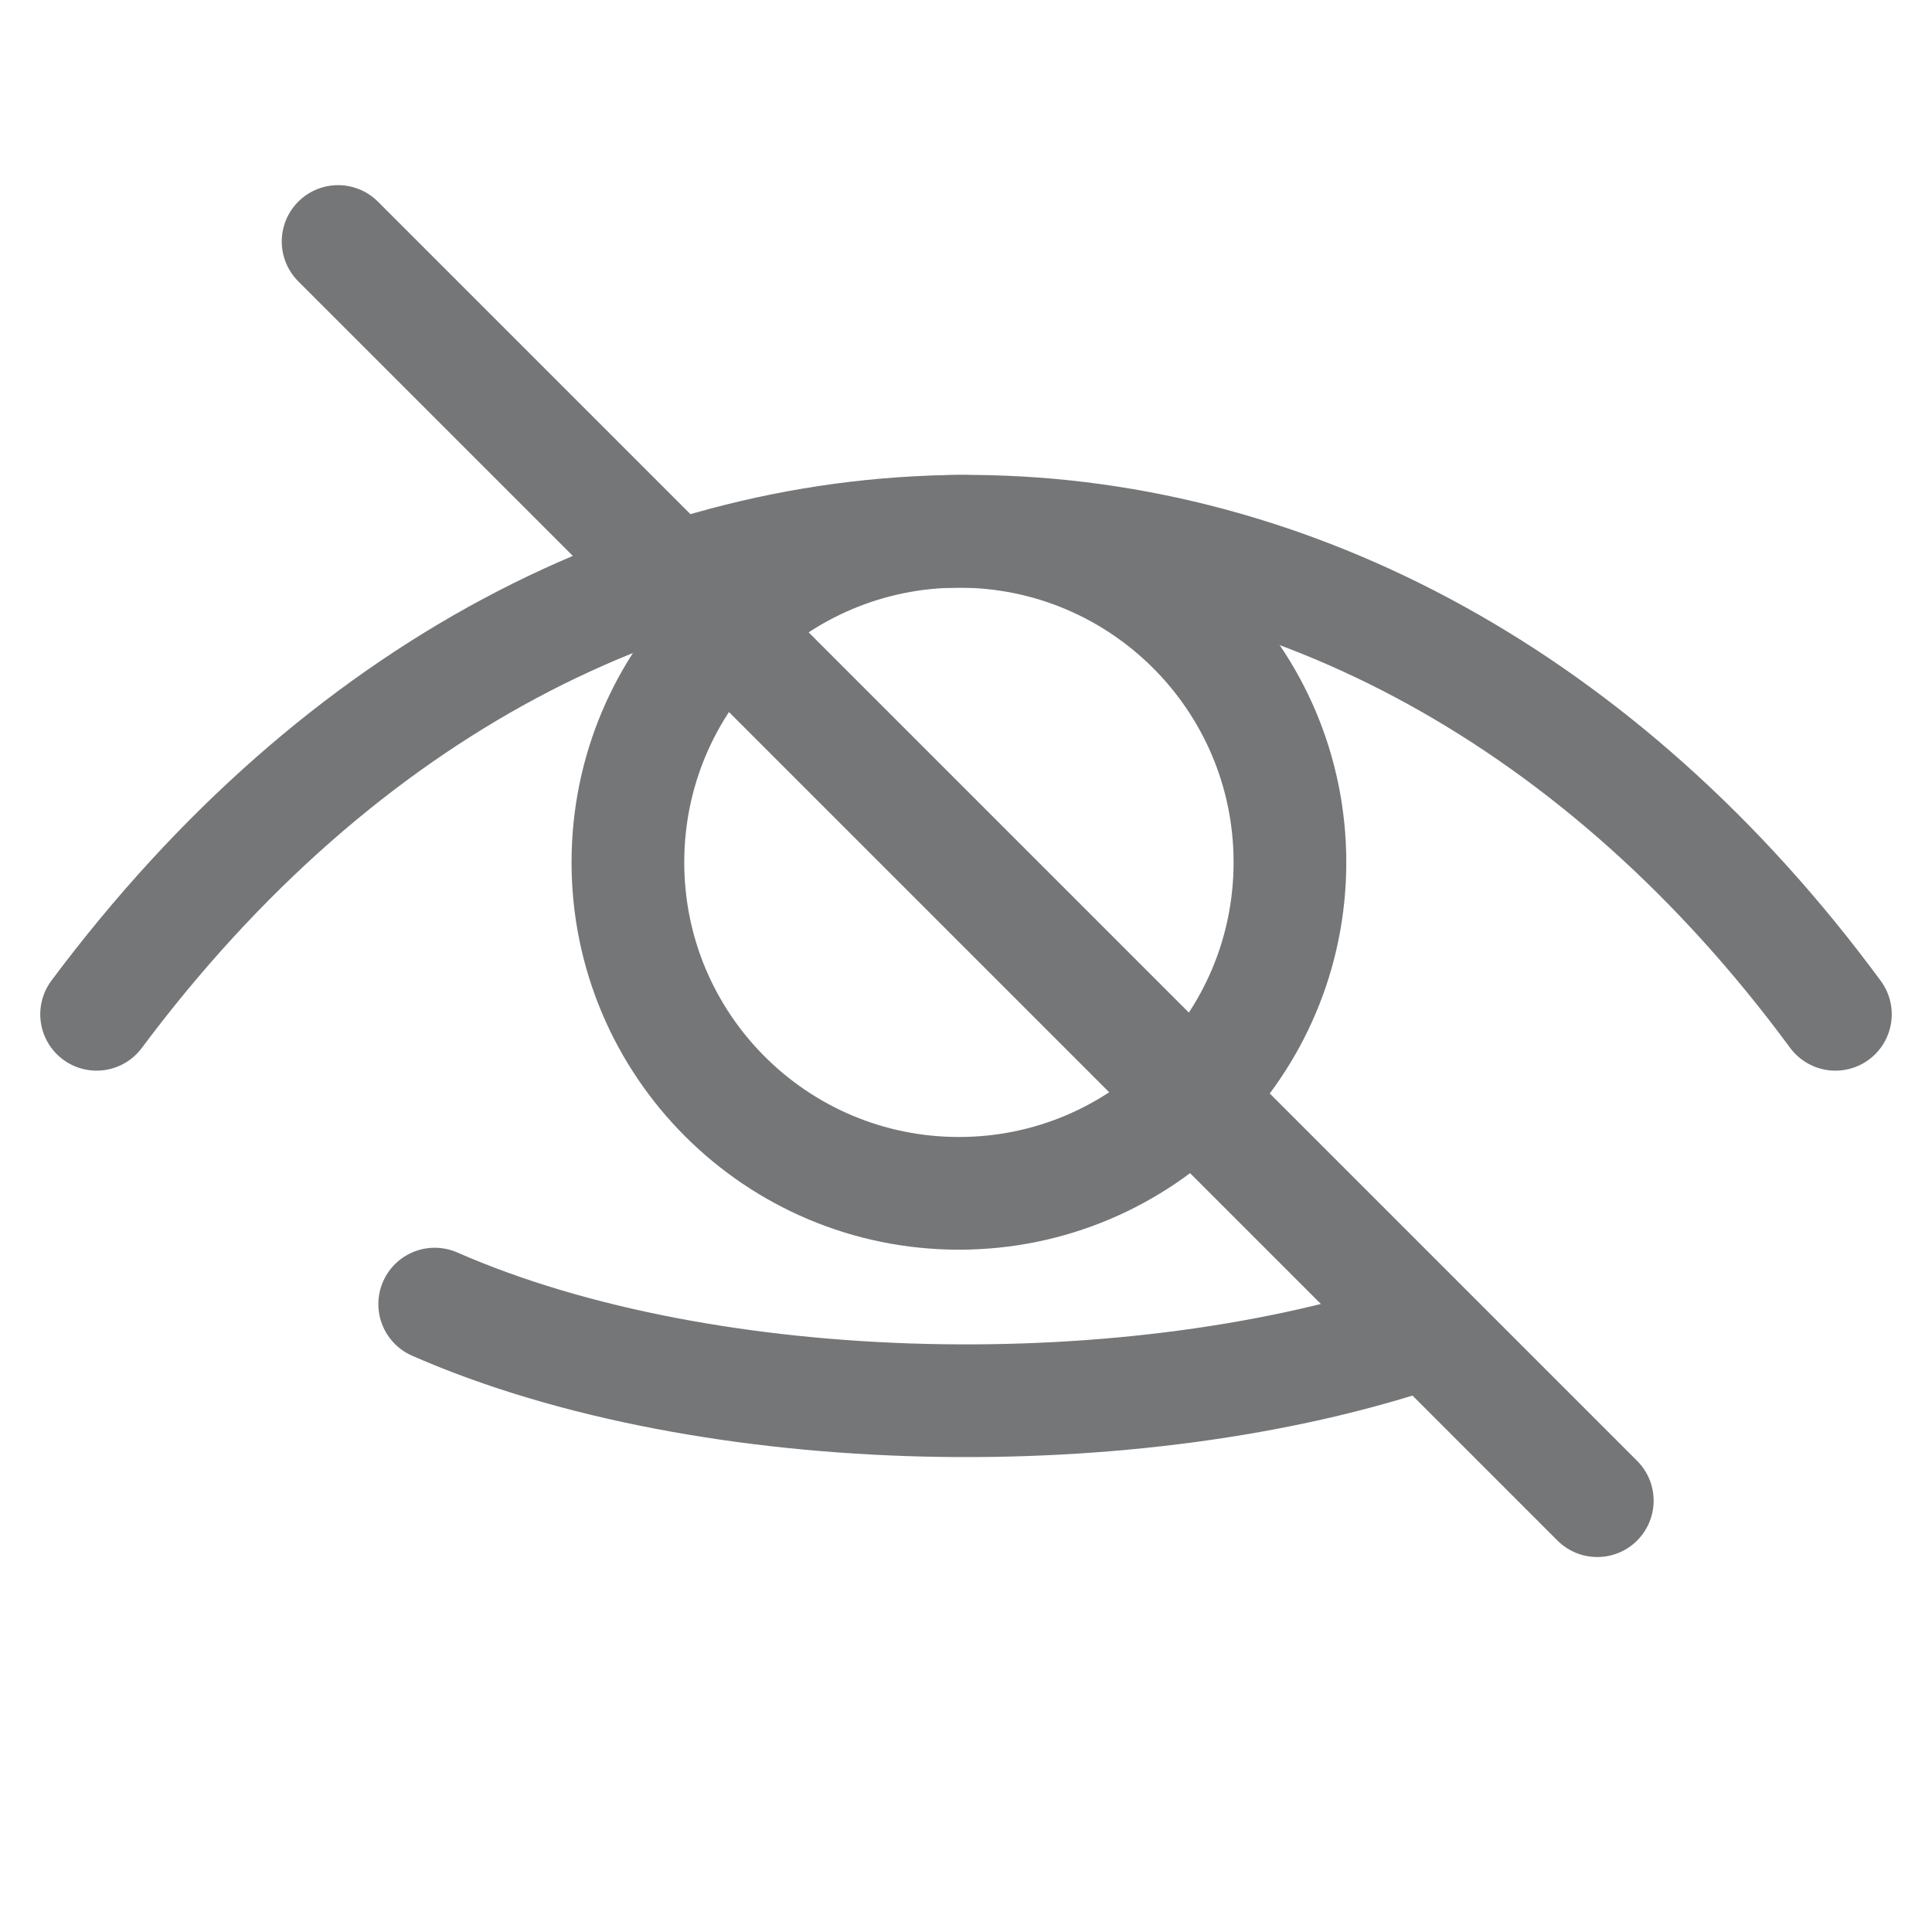
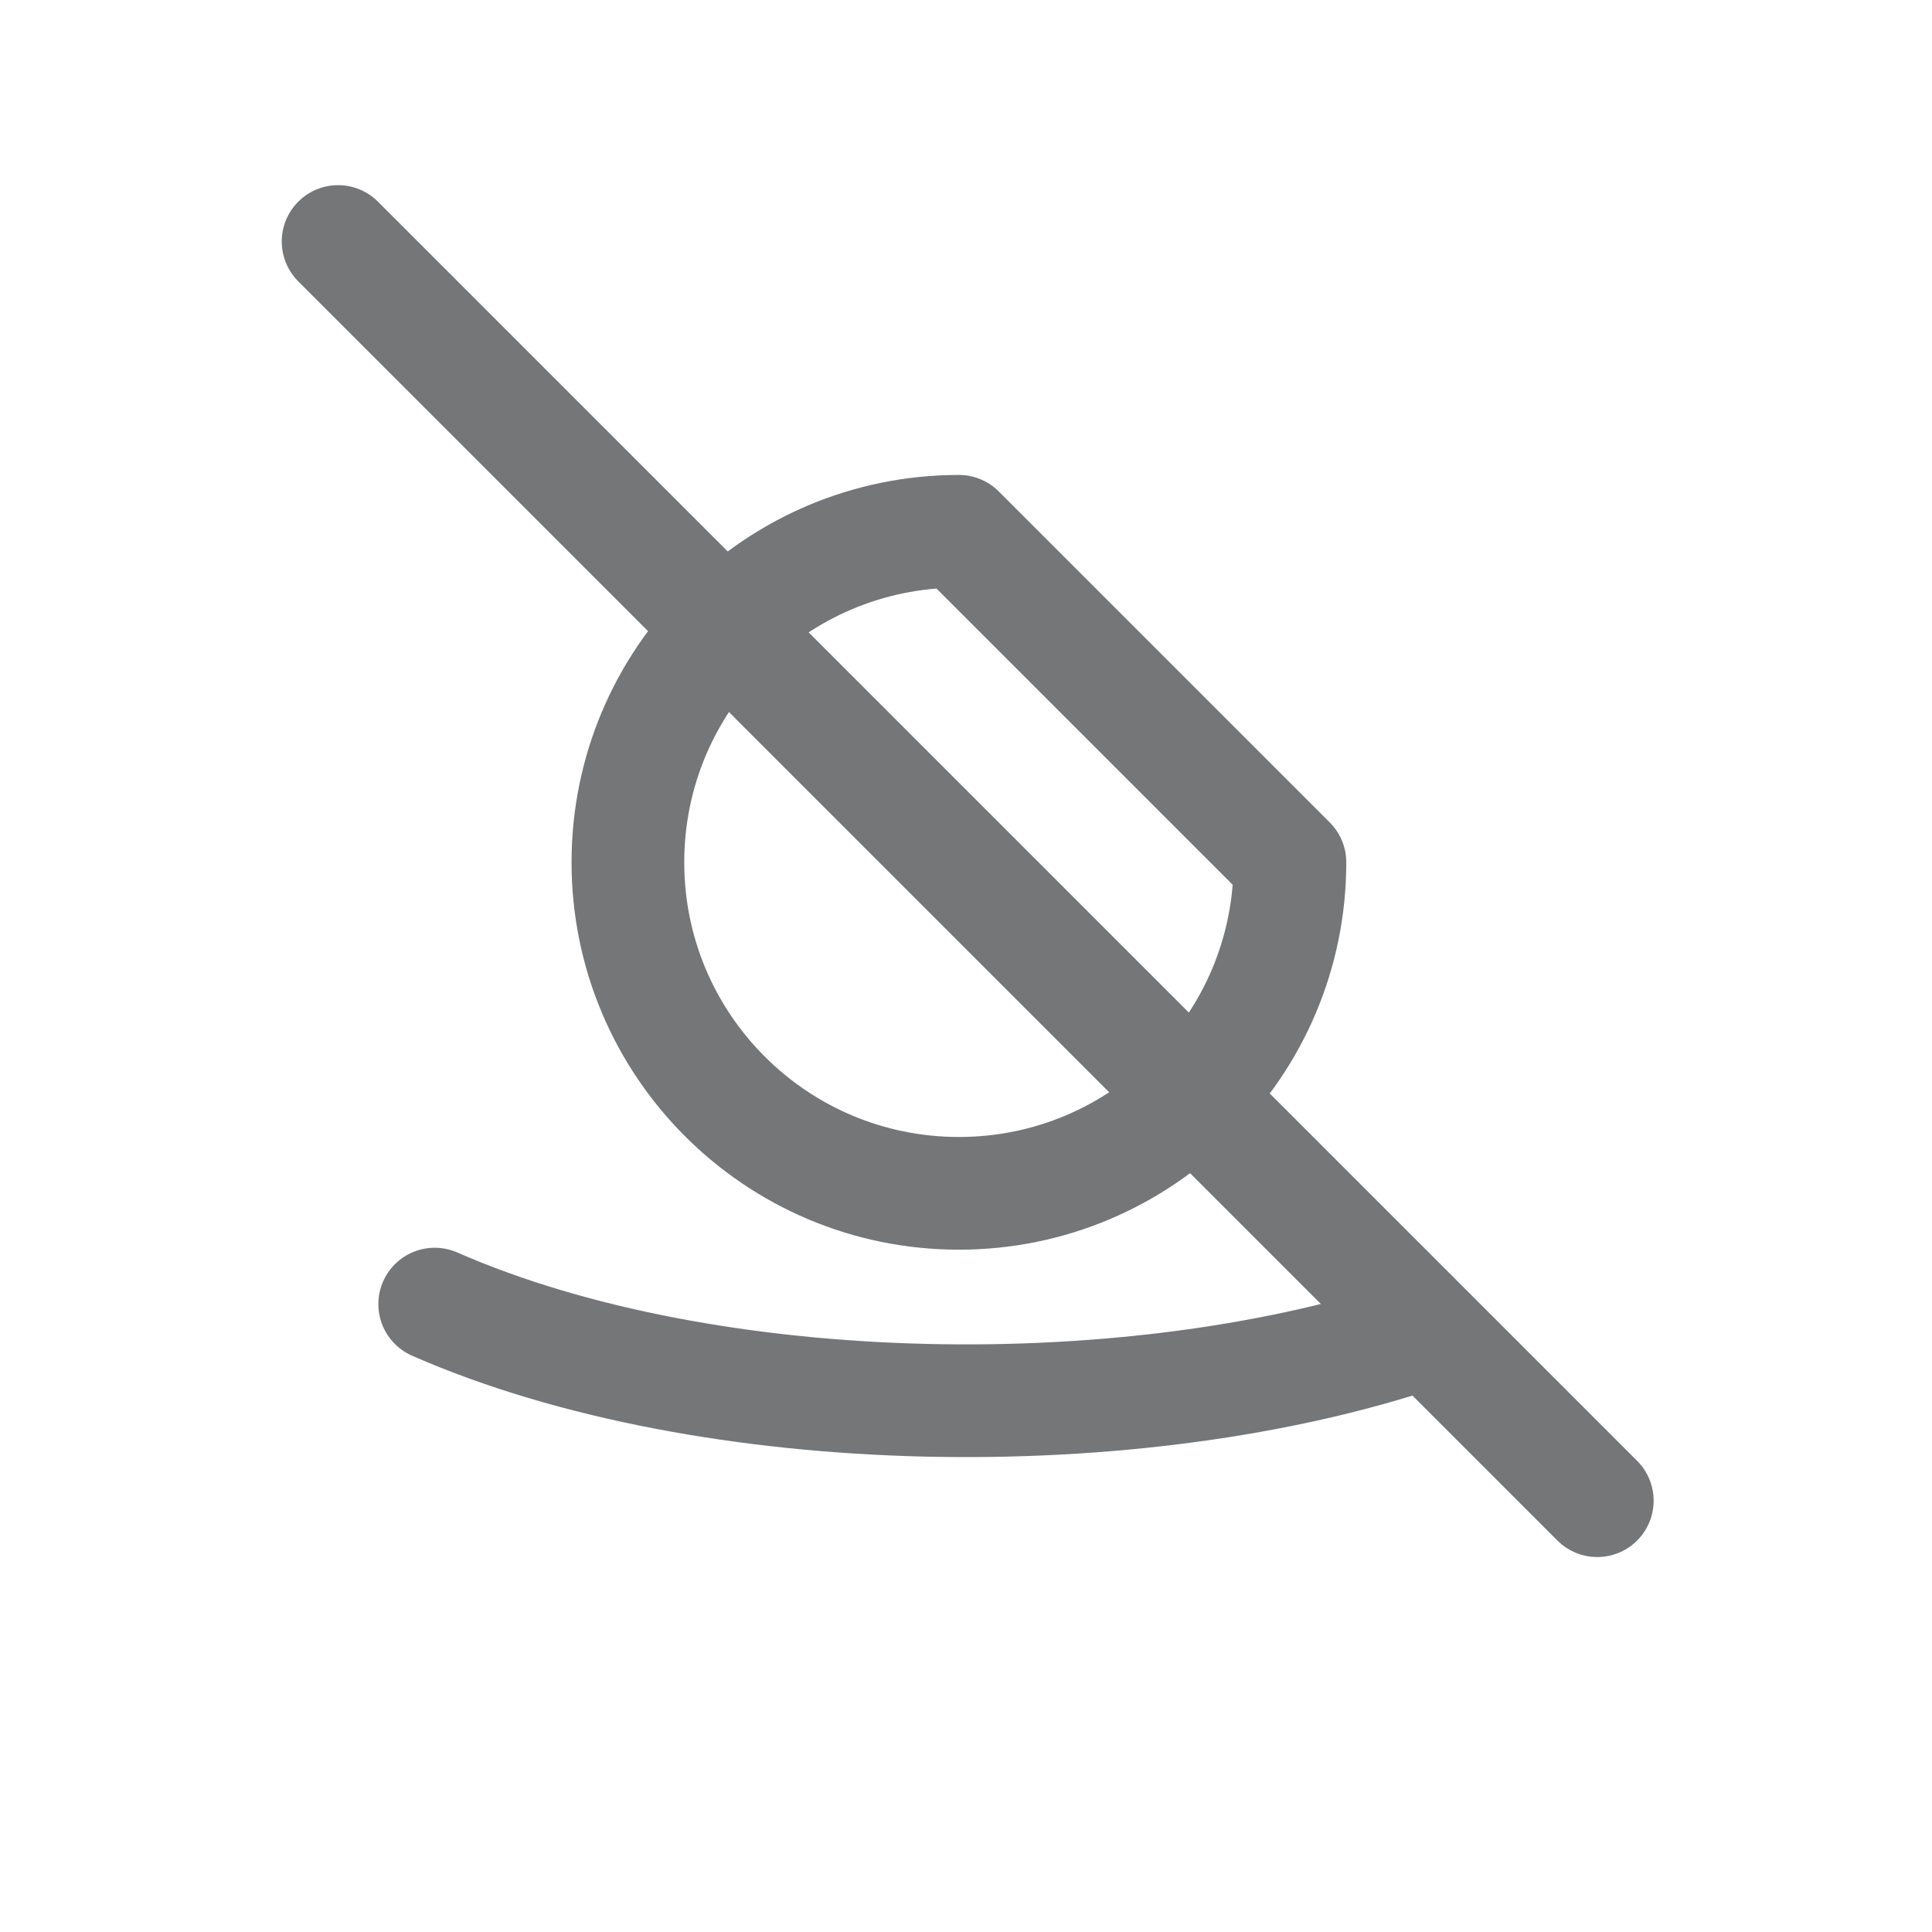
<svg xmlns="http://www.w3.org/2000/svg" width="24" height="24" viewBox="0 0 24 24" fill="none">
  <rect width="24" height="24" fill="white" />
  <path d="M4.2 3L19.842 18.642" stroke="#747678" stroke-width="1.4" stroke-miterlimit="10" stroke-linecap="round" stroke-linejoin="round" />
-   <path d="M1.2 12.6C7.285 4.449 17.02 4.751 22.8 12.6" stroke="#747678" stroke-width="1.4" stroke-linecap="round" />
-   <path d="M16.024 10.712C16.024 12.983 14.183 14.824 11.912 14.824C9.641 14.824 7.8 12.983 7.8 10.712C7.8 8.441 9.641 6.6 11.912 6.6C14.183 6.6 16.024 8.441 16.024 10.712Z" stroke="#747678" stroke-width="1.4" stroke-miterlimit="10" stroke-linejoin="round" />
+   <path d="M16.024 10.712C16.024 12.983 14.183 14.824 11.912 14.824C9.641 14.824 7.8 12.983 7.8 10.712C7.8 8.441 9.641 6.6 11.912 6.6Z" stroke="#747678" stroke-width="1.4" stroke-miterlimit="10" stroke-linejoin="round" />
  <path d="M5.4 16.2C8.819 17.699 14.122 17.769 17.7 16.551" stroke="#747678" stroke-width="1.4" stroke-linecap="round" />
</svg>